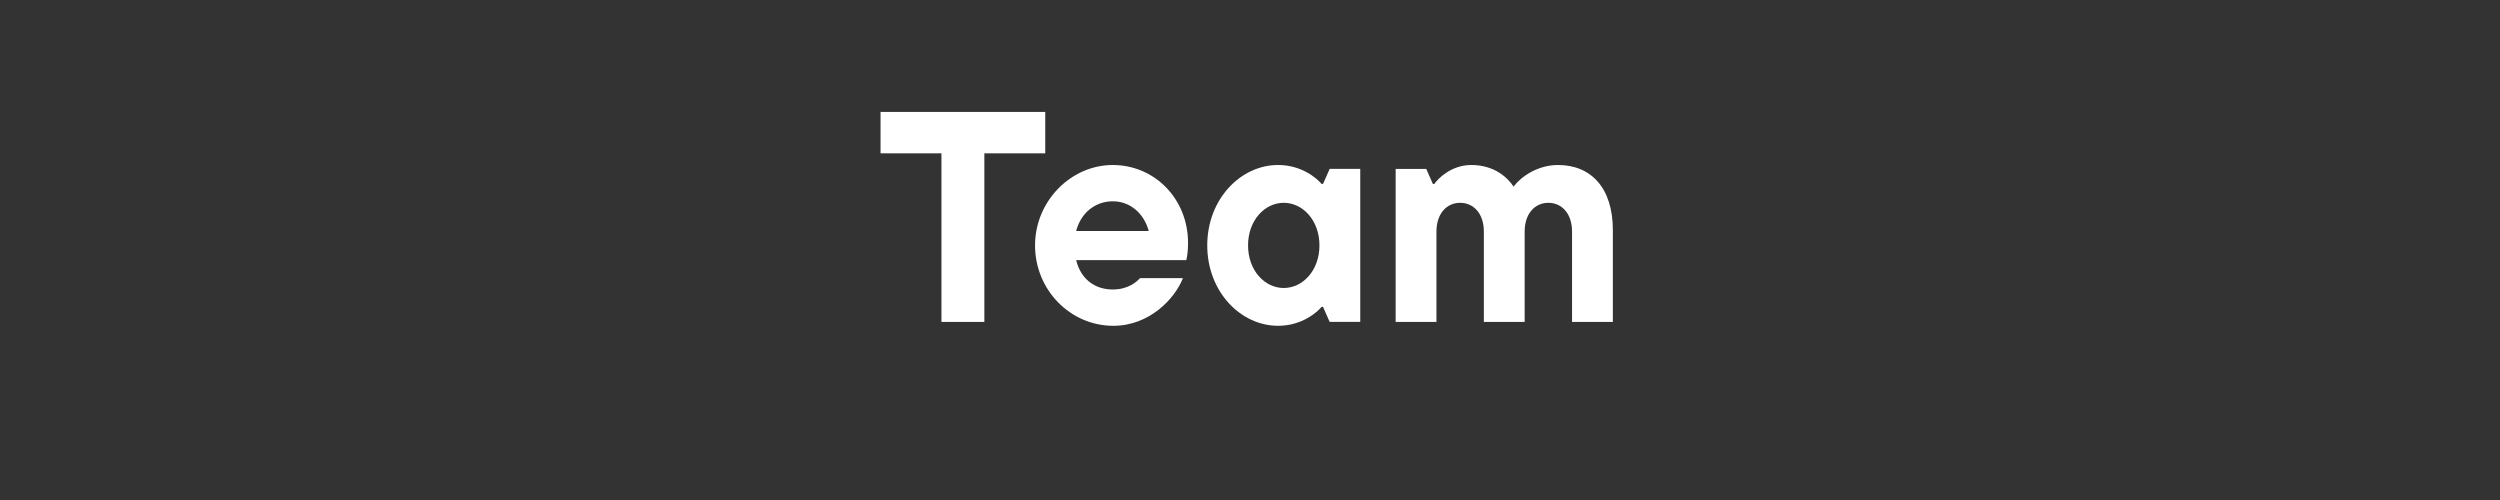
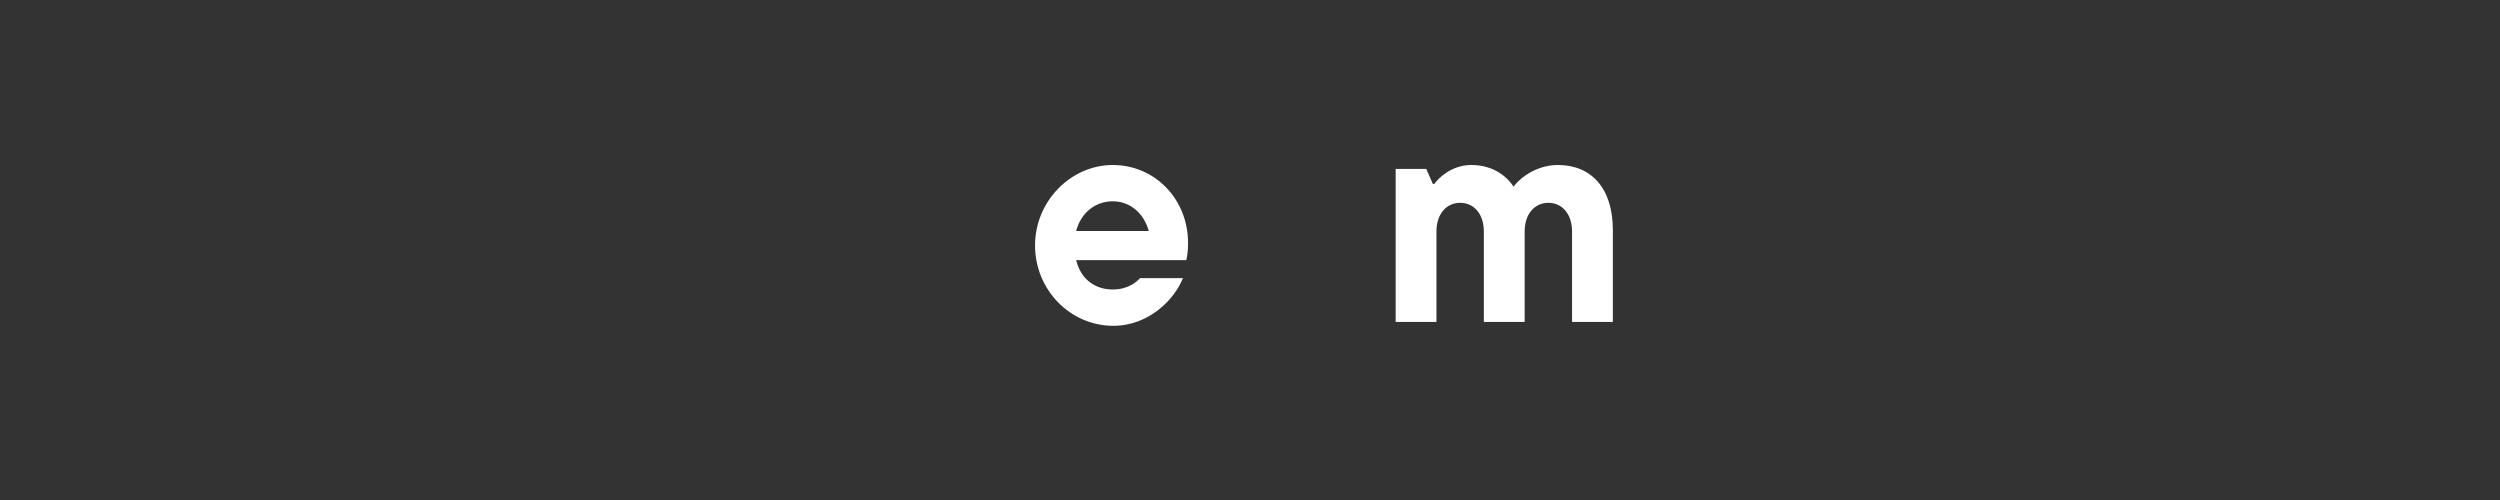
<svg xmlns="http://www.w3.org/2000/svg" id="Layer_1" data-name="Layer 1" viewBox="0 0 500 100">
  <rect x="0" y="0" width="500" height="100" fill="#333333" stroke="none" />
  <defs>
    <style>
      .cls-1 {
        fill: #fff;
        stroke-width: 0px;
      }
    </style>
  </defs>
-   <path class="cls-1" d="M188.29,64.38V30.66h-12.18v-8.28h32.94v8.28h-12.18v33.72h-8.58Z" />
  <path class="cls-1" d="M237.25,52.02h-22.02c.9,3.72,3.66,5.88,7.32,5.88,3.18,0,4.86-1.62,5.46-2.28h8.58c-1.62,4.14-6.72,9.54-13.92,9.54-8.64,0-15.66-7.2-15.66-16.08s7.2-16.08,15.54-16.08,15.06,6.72,15.06,15.6c0,1.62-.18,2.82-.36,3.42ZM215.23,46.2h14.52c-.96-3.54-3.72-5.94-7.2-5.94s-6.36,2.28-7.32,5.94Z" />
-   <path class="cls-1" d="M241.45,49.08c0-9.24,6.66-16.08,14.16-16.08,4.8,0,7.86,2.76,8.7,3.78h.3l1.32-3h6.12v30.6h-6.12l-1.32-3h-.3c-.84,1.02-3.9,3.78-8.7,3.78-7.5,0-14.16-6.84-14.16-16.08ZM263.89,49.08c0-5.04-3.36-8.52-7.14-8.52s-7.14,3.48-7.14,8.52,3.36,8.52,7.14,8.52,7.14-3.48,7.14-8.52Z" />
  <path class="cls-1" d="M322.57,46.02v18.36h-8.16v-18.06c0-3.66-2.1-5.76-4.74-5.76s-4.74,2.1-4.74,5.76v18.06h-8.16v-18.06c0-3.66-2.1-5.76-4.74-5.76s-4.74,2.1-4.74,5.76v18.06h-8.16v-30.6h6.12l1.32,3h.3c.66-.96,3.3-3.78,7.38-3.78,4.68,0,7.32,2.58,8.46,4.32,1.44-1.92,4.74-4.32,8.88-4.32,6.66,0,10.98,4.62,10.98,13.02Z" />
</svg>